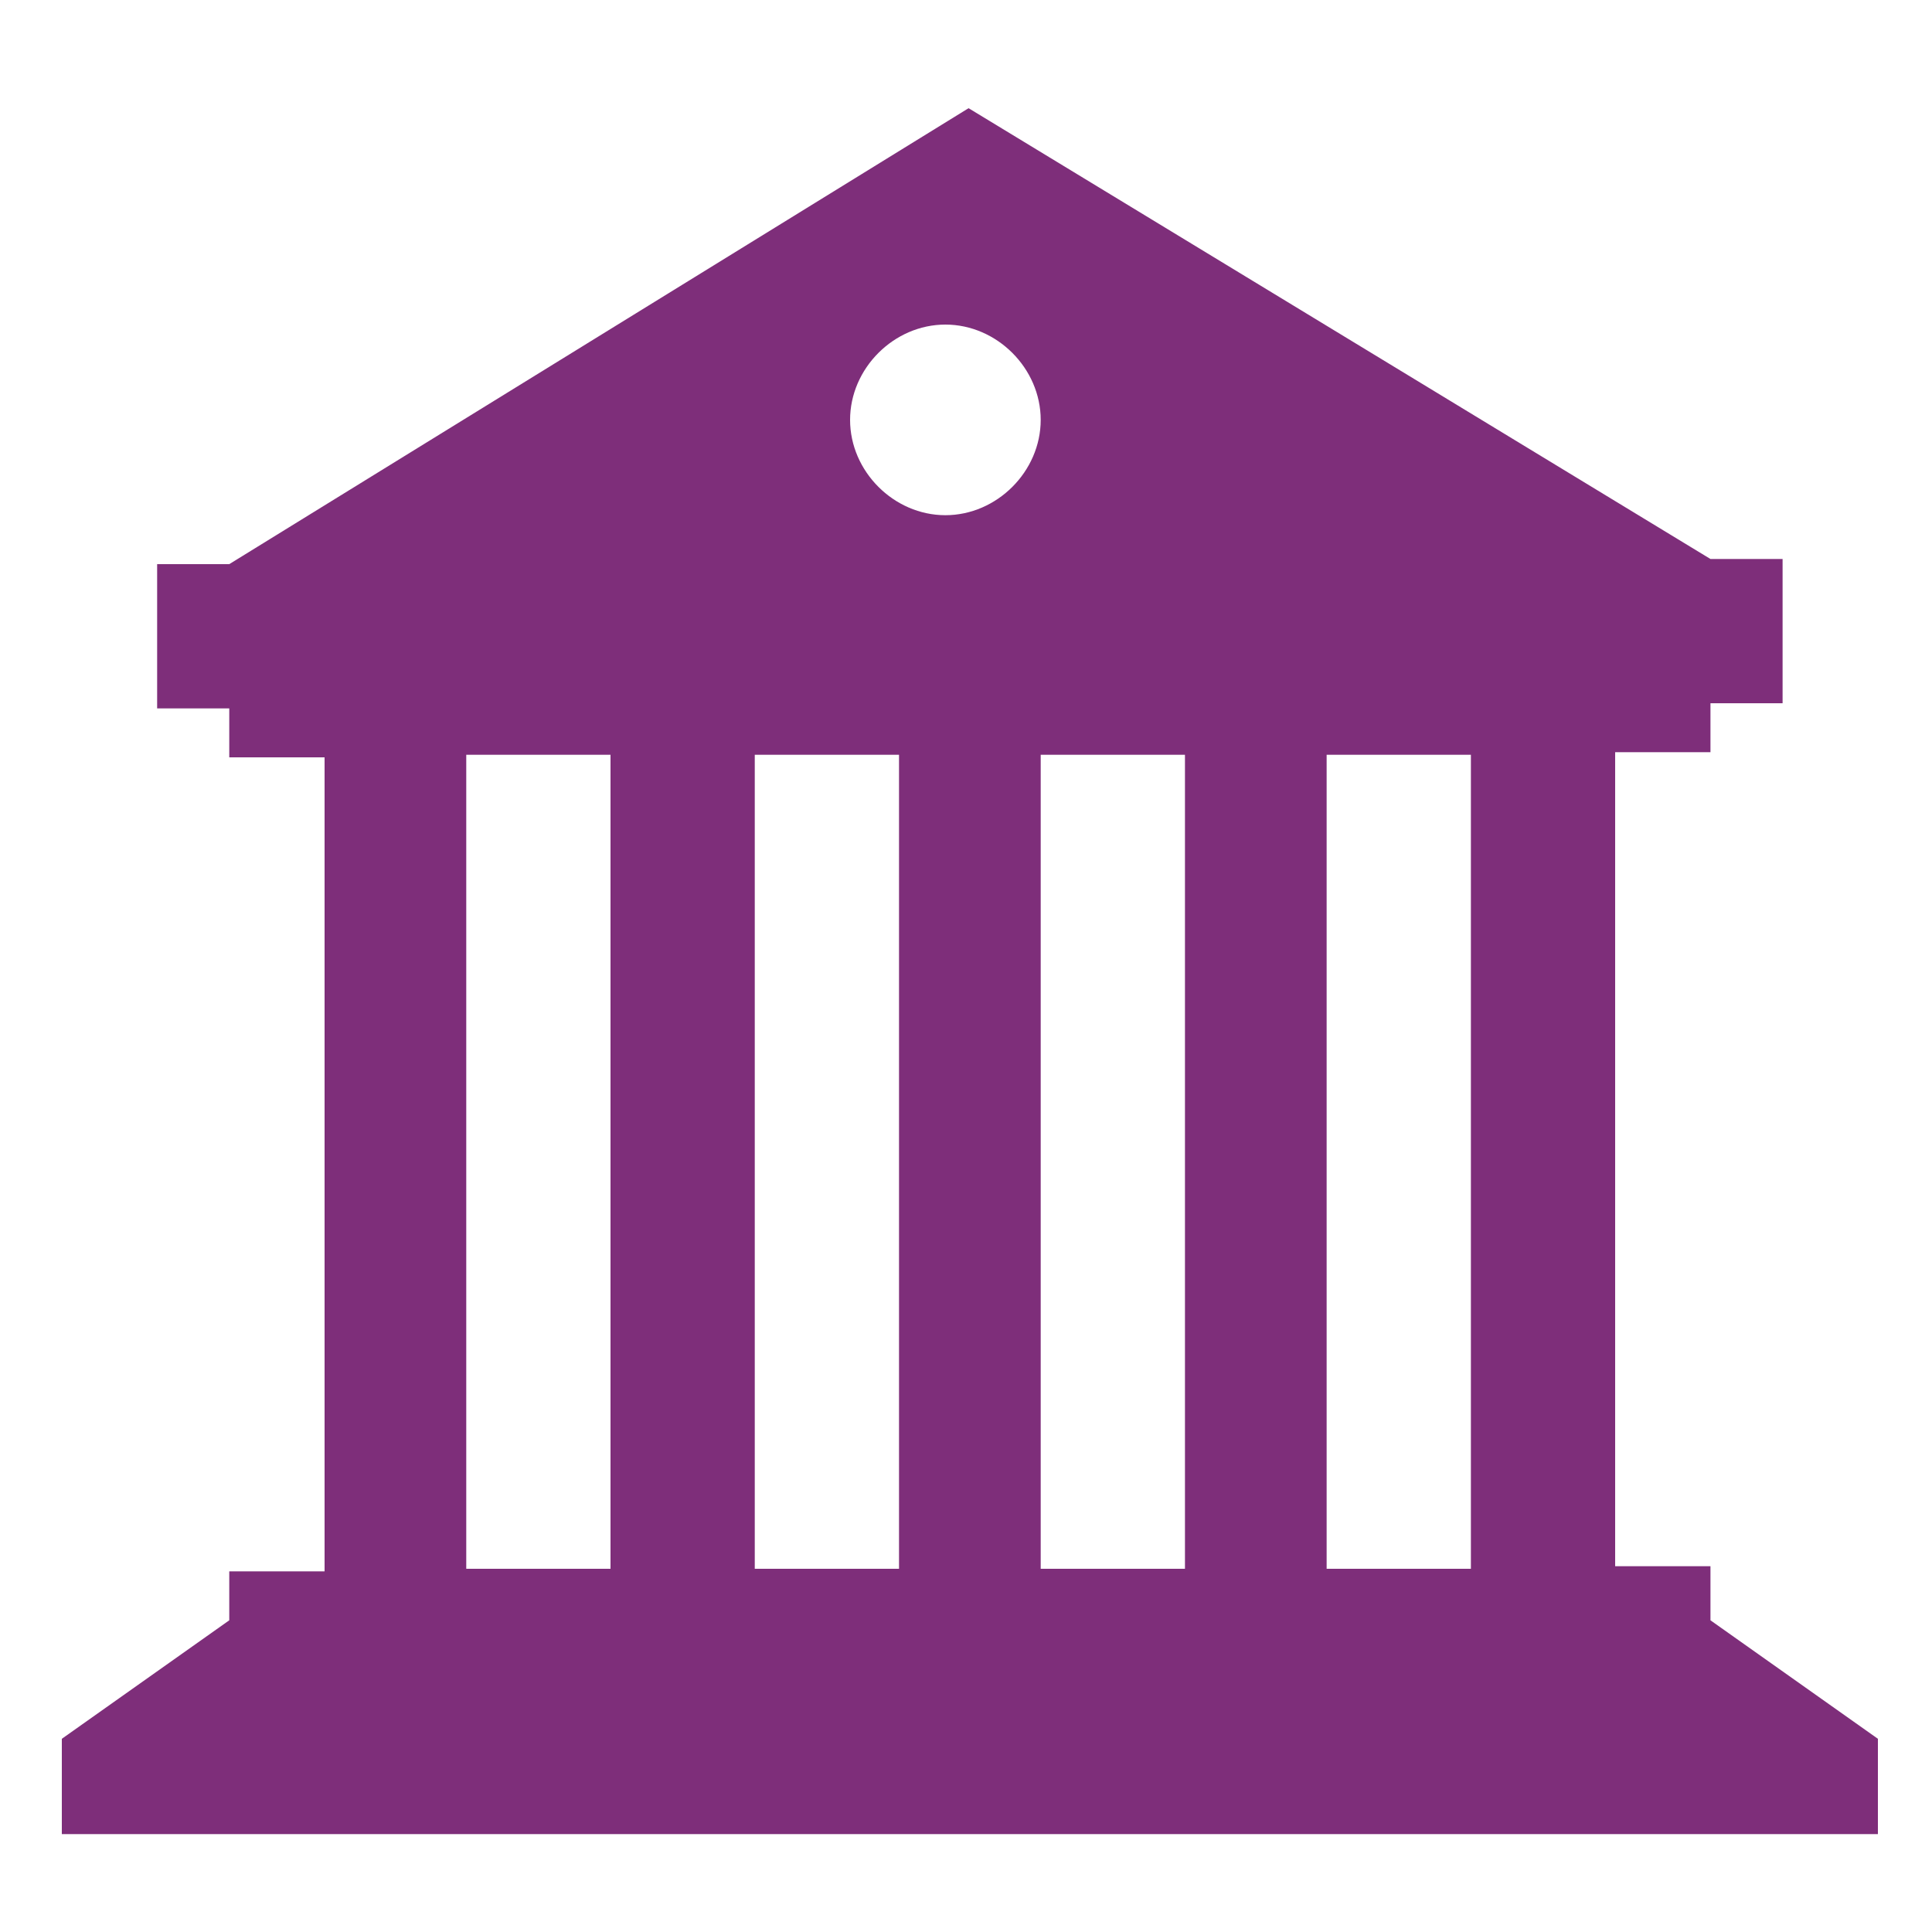
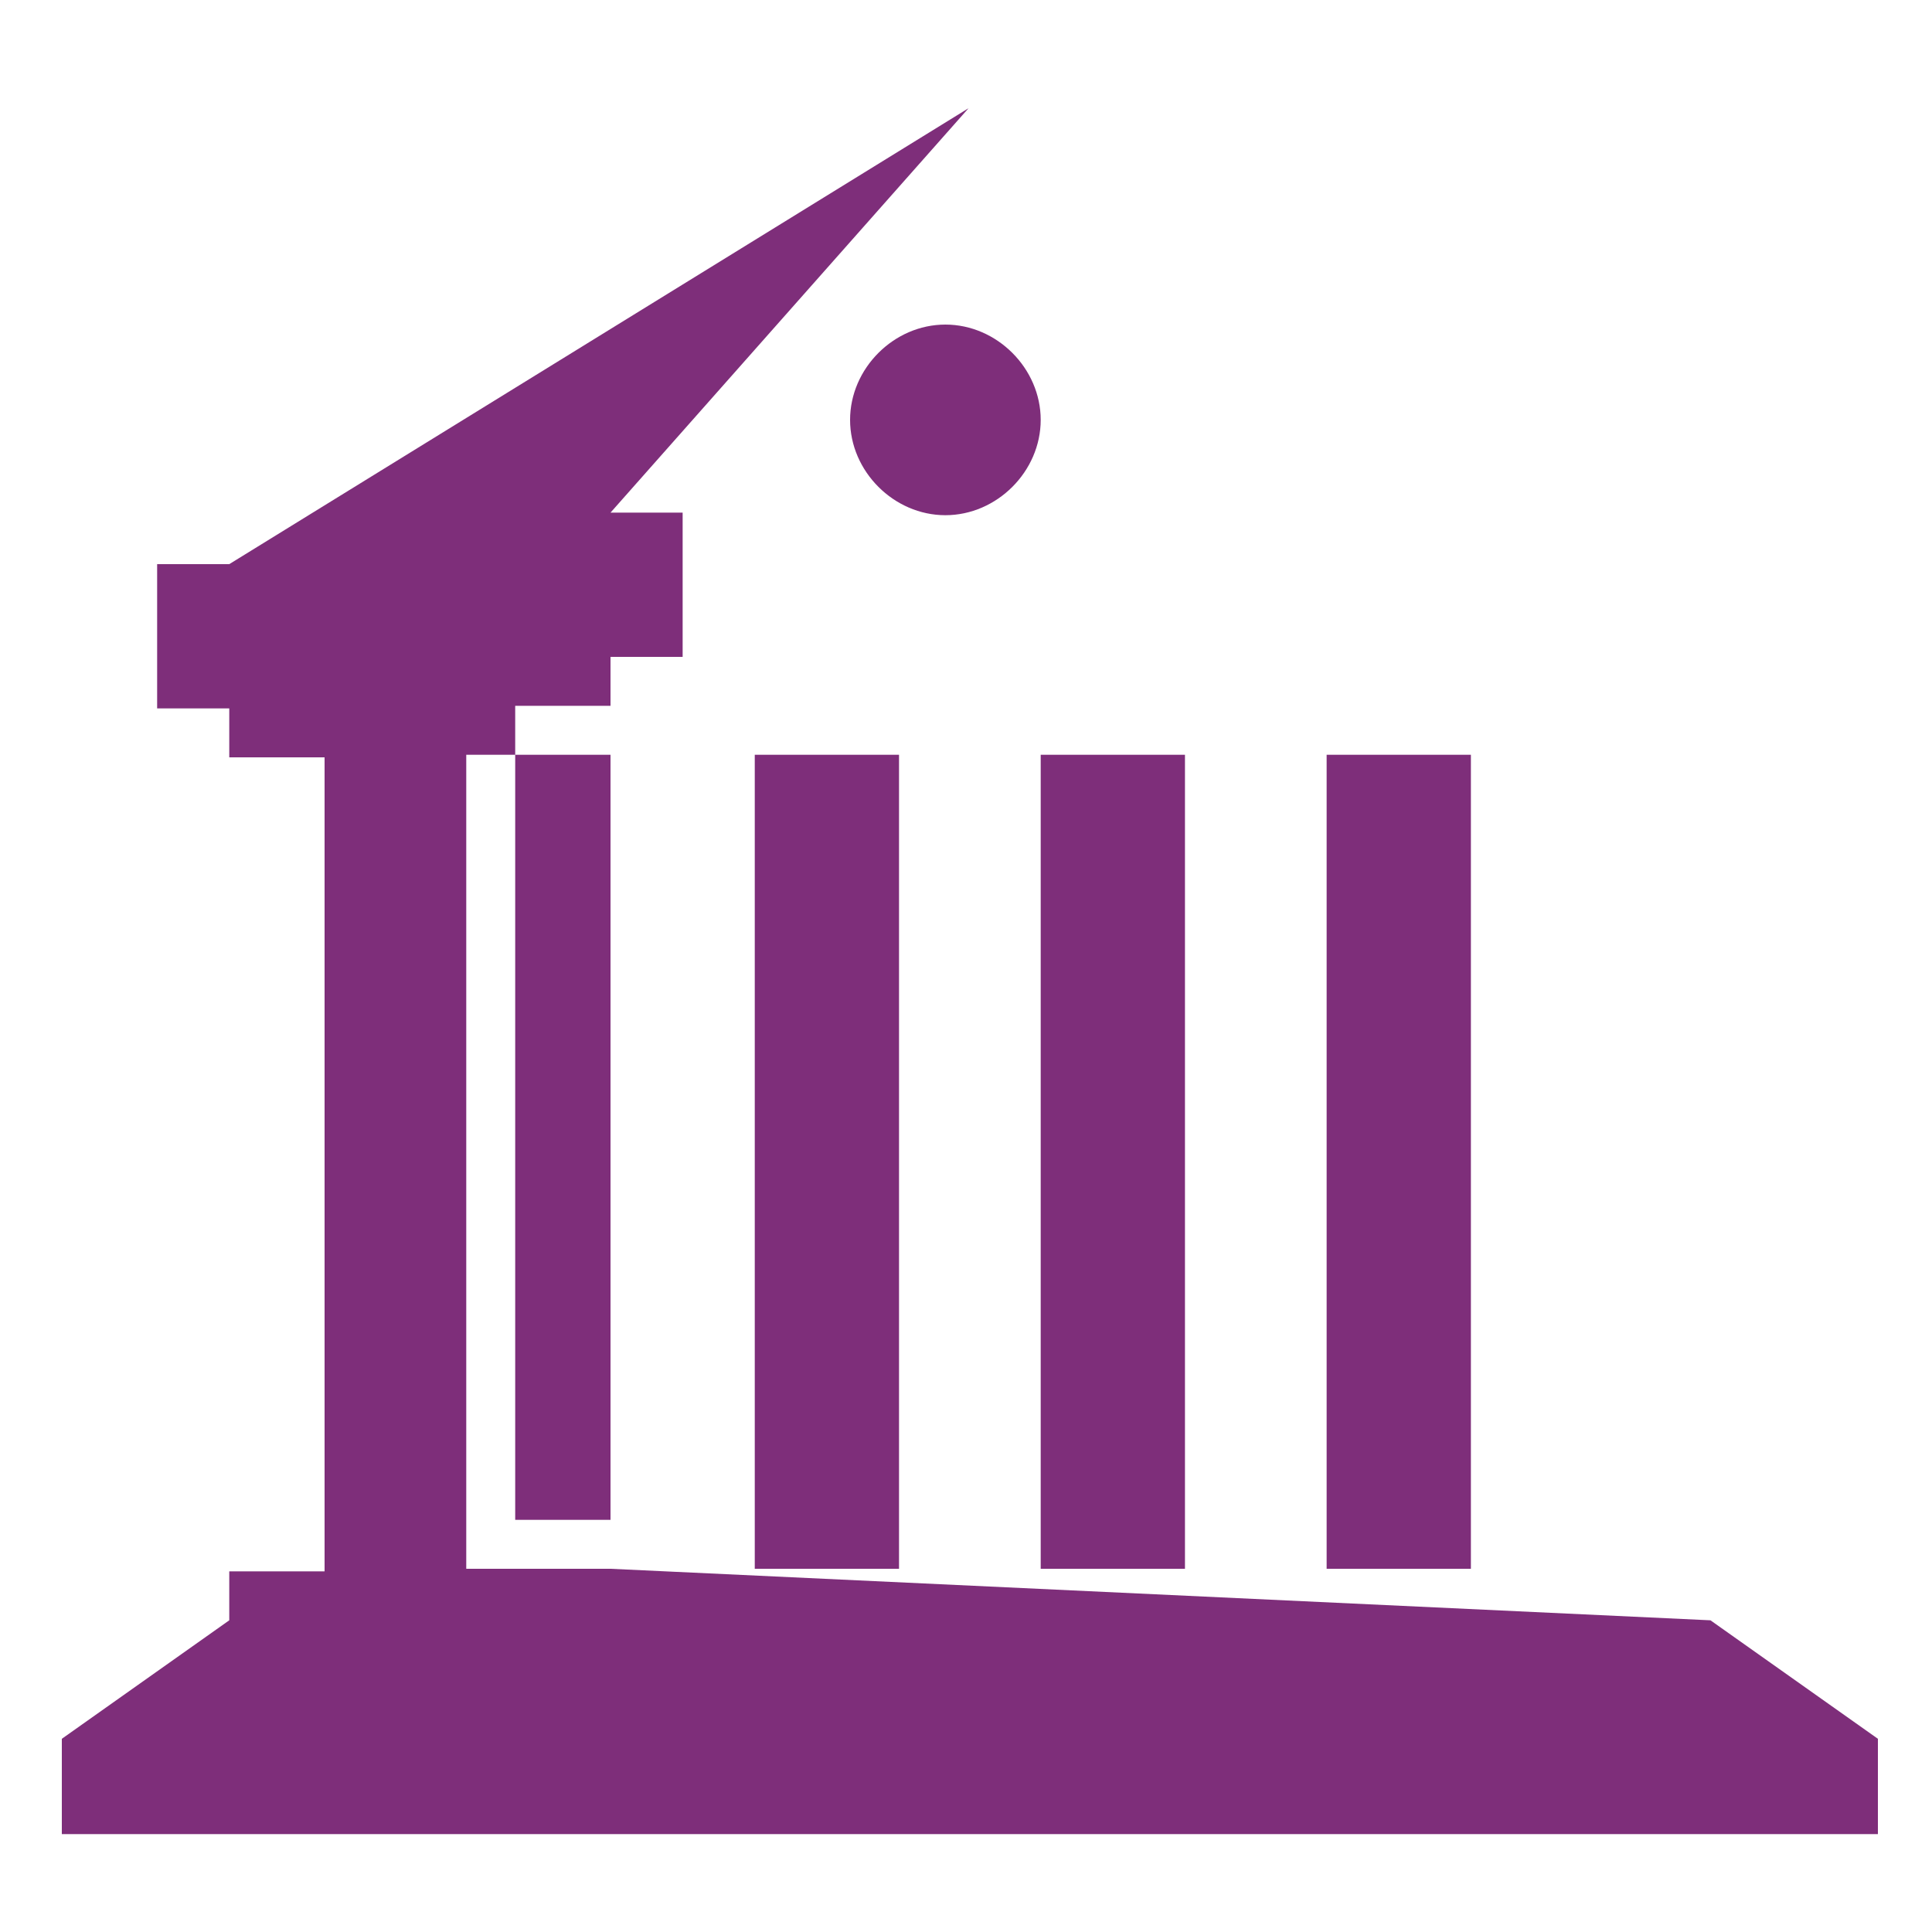
<svg xmlns="http://www.w3.org/2000/svg" id="Layer_1" data-name="Layer 1" version="1.1" viewBox="0 0 75 75">
  <defs>
    <style>
      .cls-1 {
        fill: #7e2e7a;
        stroke-width: 0px;
      }
    </style>
  </defs>
-   <path class="cls-1" d="M57.1,60.9h-5.6v-31.6h5.6v31.6ZM46,60.9h-5.6v-31.6h5.6v31.6ZM36.7,20c-2,0-3.7-1.7-3.7-3.7s1.7-3.7,3.7-3.7,3.7,1.7,3.7,3.7-1.7,3.7-3.7,3.7ZM34.9,60.9h-5.6v-31.6h5.6v31.6ZM23.7,60.9h-5.6v-31.6h5.6v31.6ZM66.4,62.7v-1.9h-3.7v-31.6s3.7,0,3.7,0v-1.9h2.8v-5.6h-2.8L37.6,4.2,8.9,21.9h-2.8v5.6h2.8v1.9h3.7v31.6h-3.7v1.9l-6.5,4.6v3.7h70.5v-3.7l-6.5-4.6Z" />
+   <path class="cls-1" d="M57.1,60.9h-5.6v-31.6h5.6v31.6ZM46,60.9h-5.6v-31.6h5.6v31.6ZM36.7,20c-2,0-3.7-1.7-3.7-3.7s1.7-3.7,3.7-3.7,3.7,1.7,3.7,3.7-1.7,3.7-3.7,3.7ZM34.9,60.9h-5.6v-31.6h5.6v31.6ZM23.7,60.9h-5.6v-31.6h5.6v31.6Zv-1.9h-3.7v-31.6s3.7,0,3.7,0v-1.9h2.8v-5.6h-2.8L37.6,4.2,8.9,21.9h-2.8v5.6h2.8v1.9h3.7v31.6h-3.7v1.9l-6.5,4.6v3.7h70.5v-3.7l-6.5-4.6Z" />
</svg>